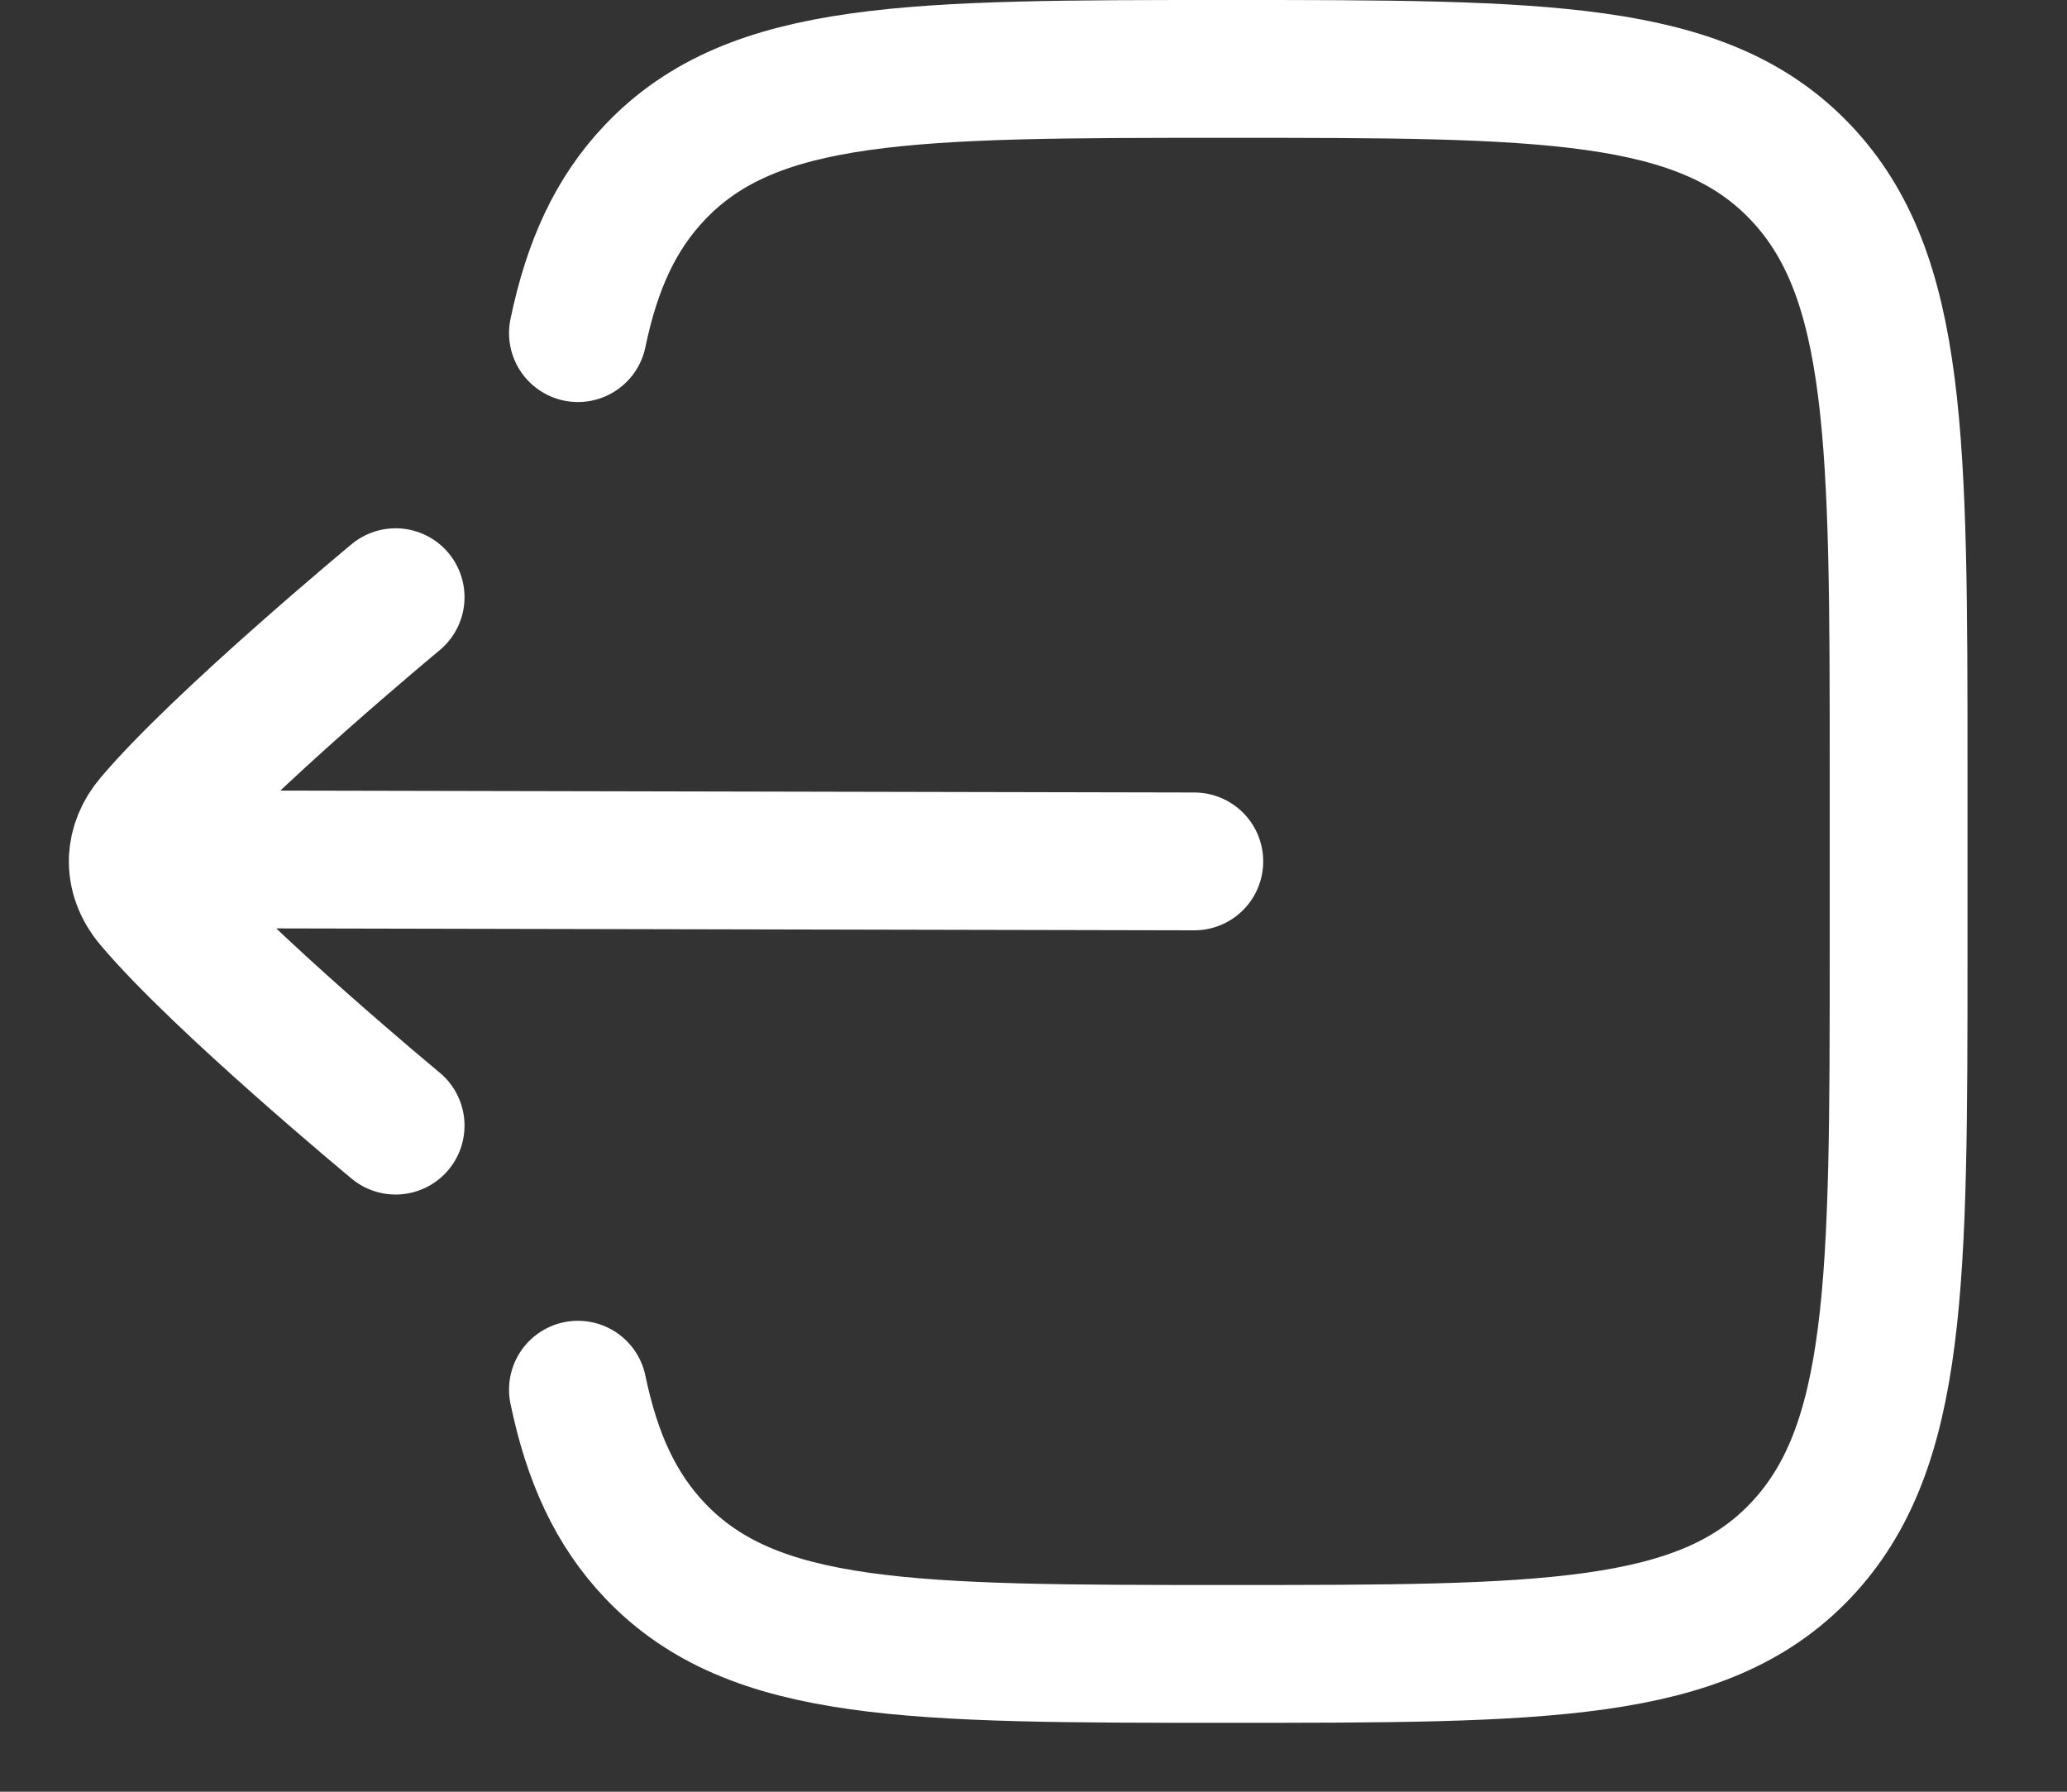
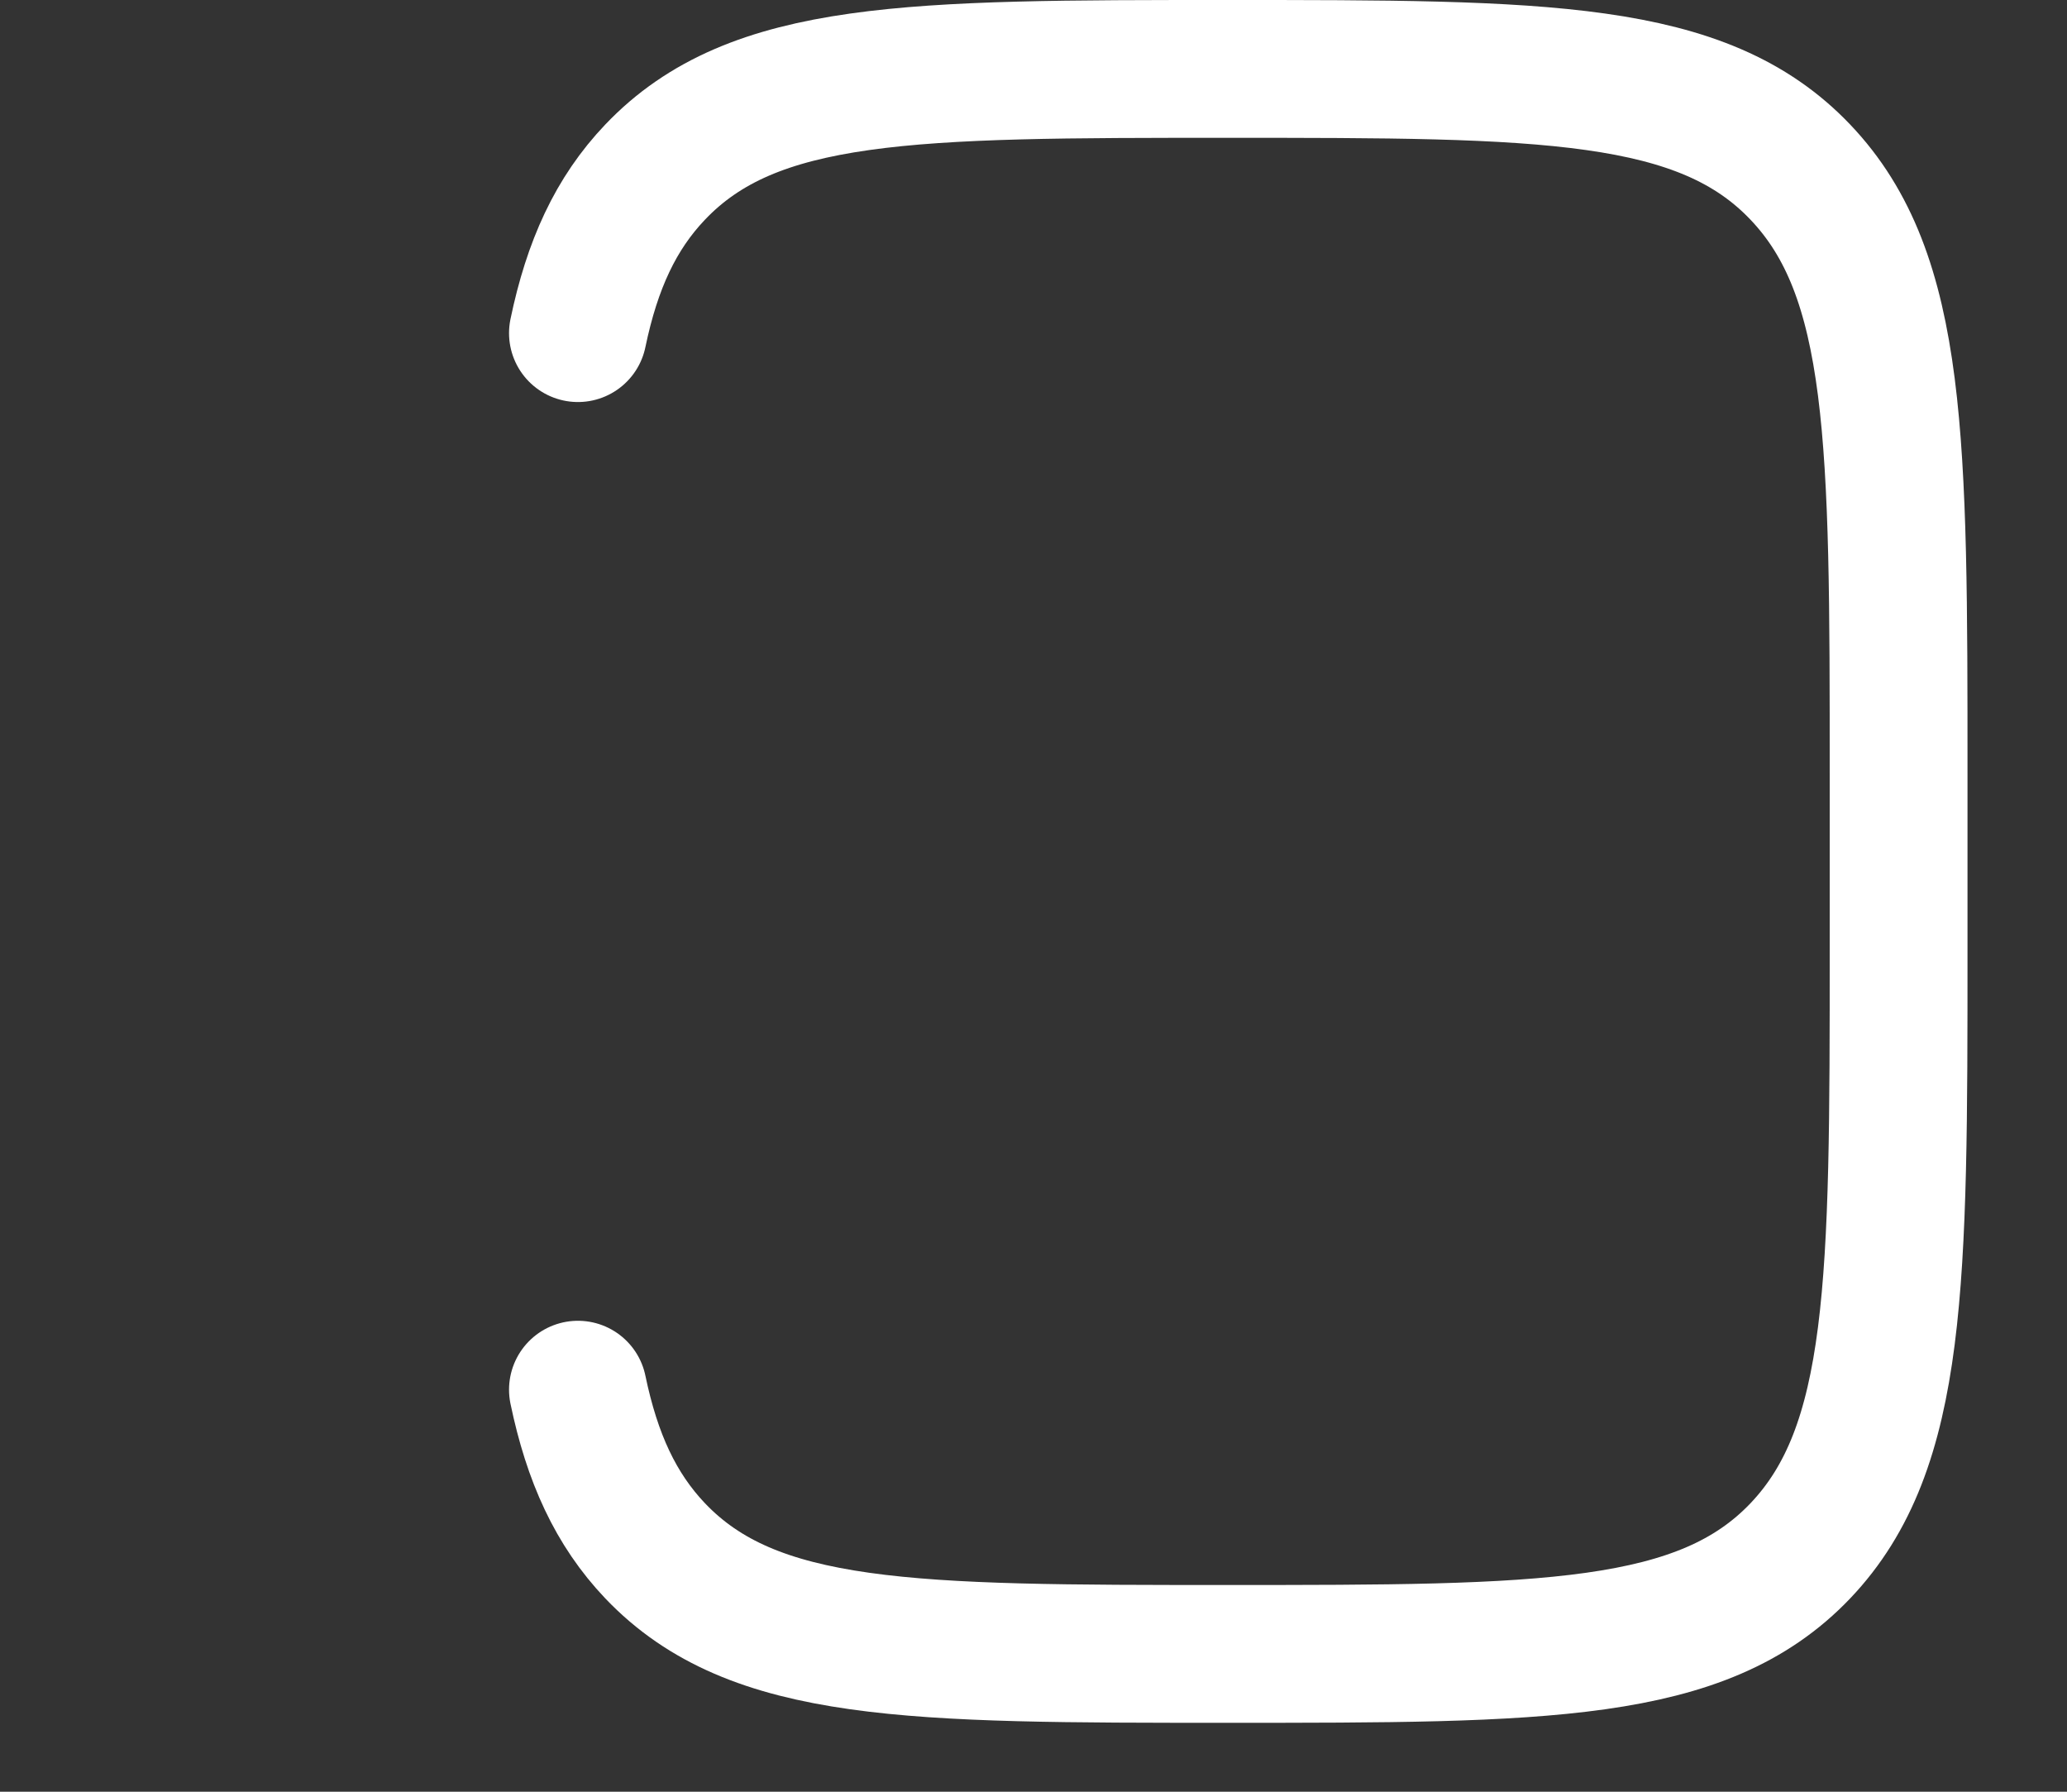
<svg xmlns="http://www.w3.org/2000/svg" width="15" height="13" viewBox="0 0 15 13" fill="none">
  <rect x="0" y="0" width="15" height="13" fill="#333333" stroke="none" />
  <path d="M4.194 2.417C4.297 1.922 4.468 1.549 4.754 1.249C5.467 0.5 6.614 0.5 8.909 0.5C11.204 0.5 12.352 0.5 13.065 1.249C13.778 1.997 13.778 3.202 13.778 5.611V6.889C13.778 9.298 13.778 10.503 13.065 11.252C12.352 12 11.204 12 8.909 12C6.614 12 5.467 12 4.754 11.252C4.468 10.951 4.297 10.578 4.194 10.083" stroke="white" stroke-linecap="round" />
-   <path d="M1 6.234L8.667 6.25M1 6.234C0.996 6.338 1.033 6.442 1.112 6.535C1.601 7.115 2.871 8.167 2.871 8.167M1 6.234C1.004 6.141 1.041 6.048 1.112 5.965C1.601 5.386 2.871 4.333 2.871 4.333" stroke="white" stroke-linecap="round" stroke-linejoin="round" />
</svg>